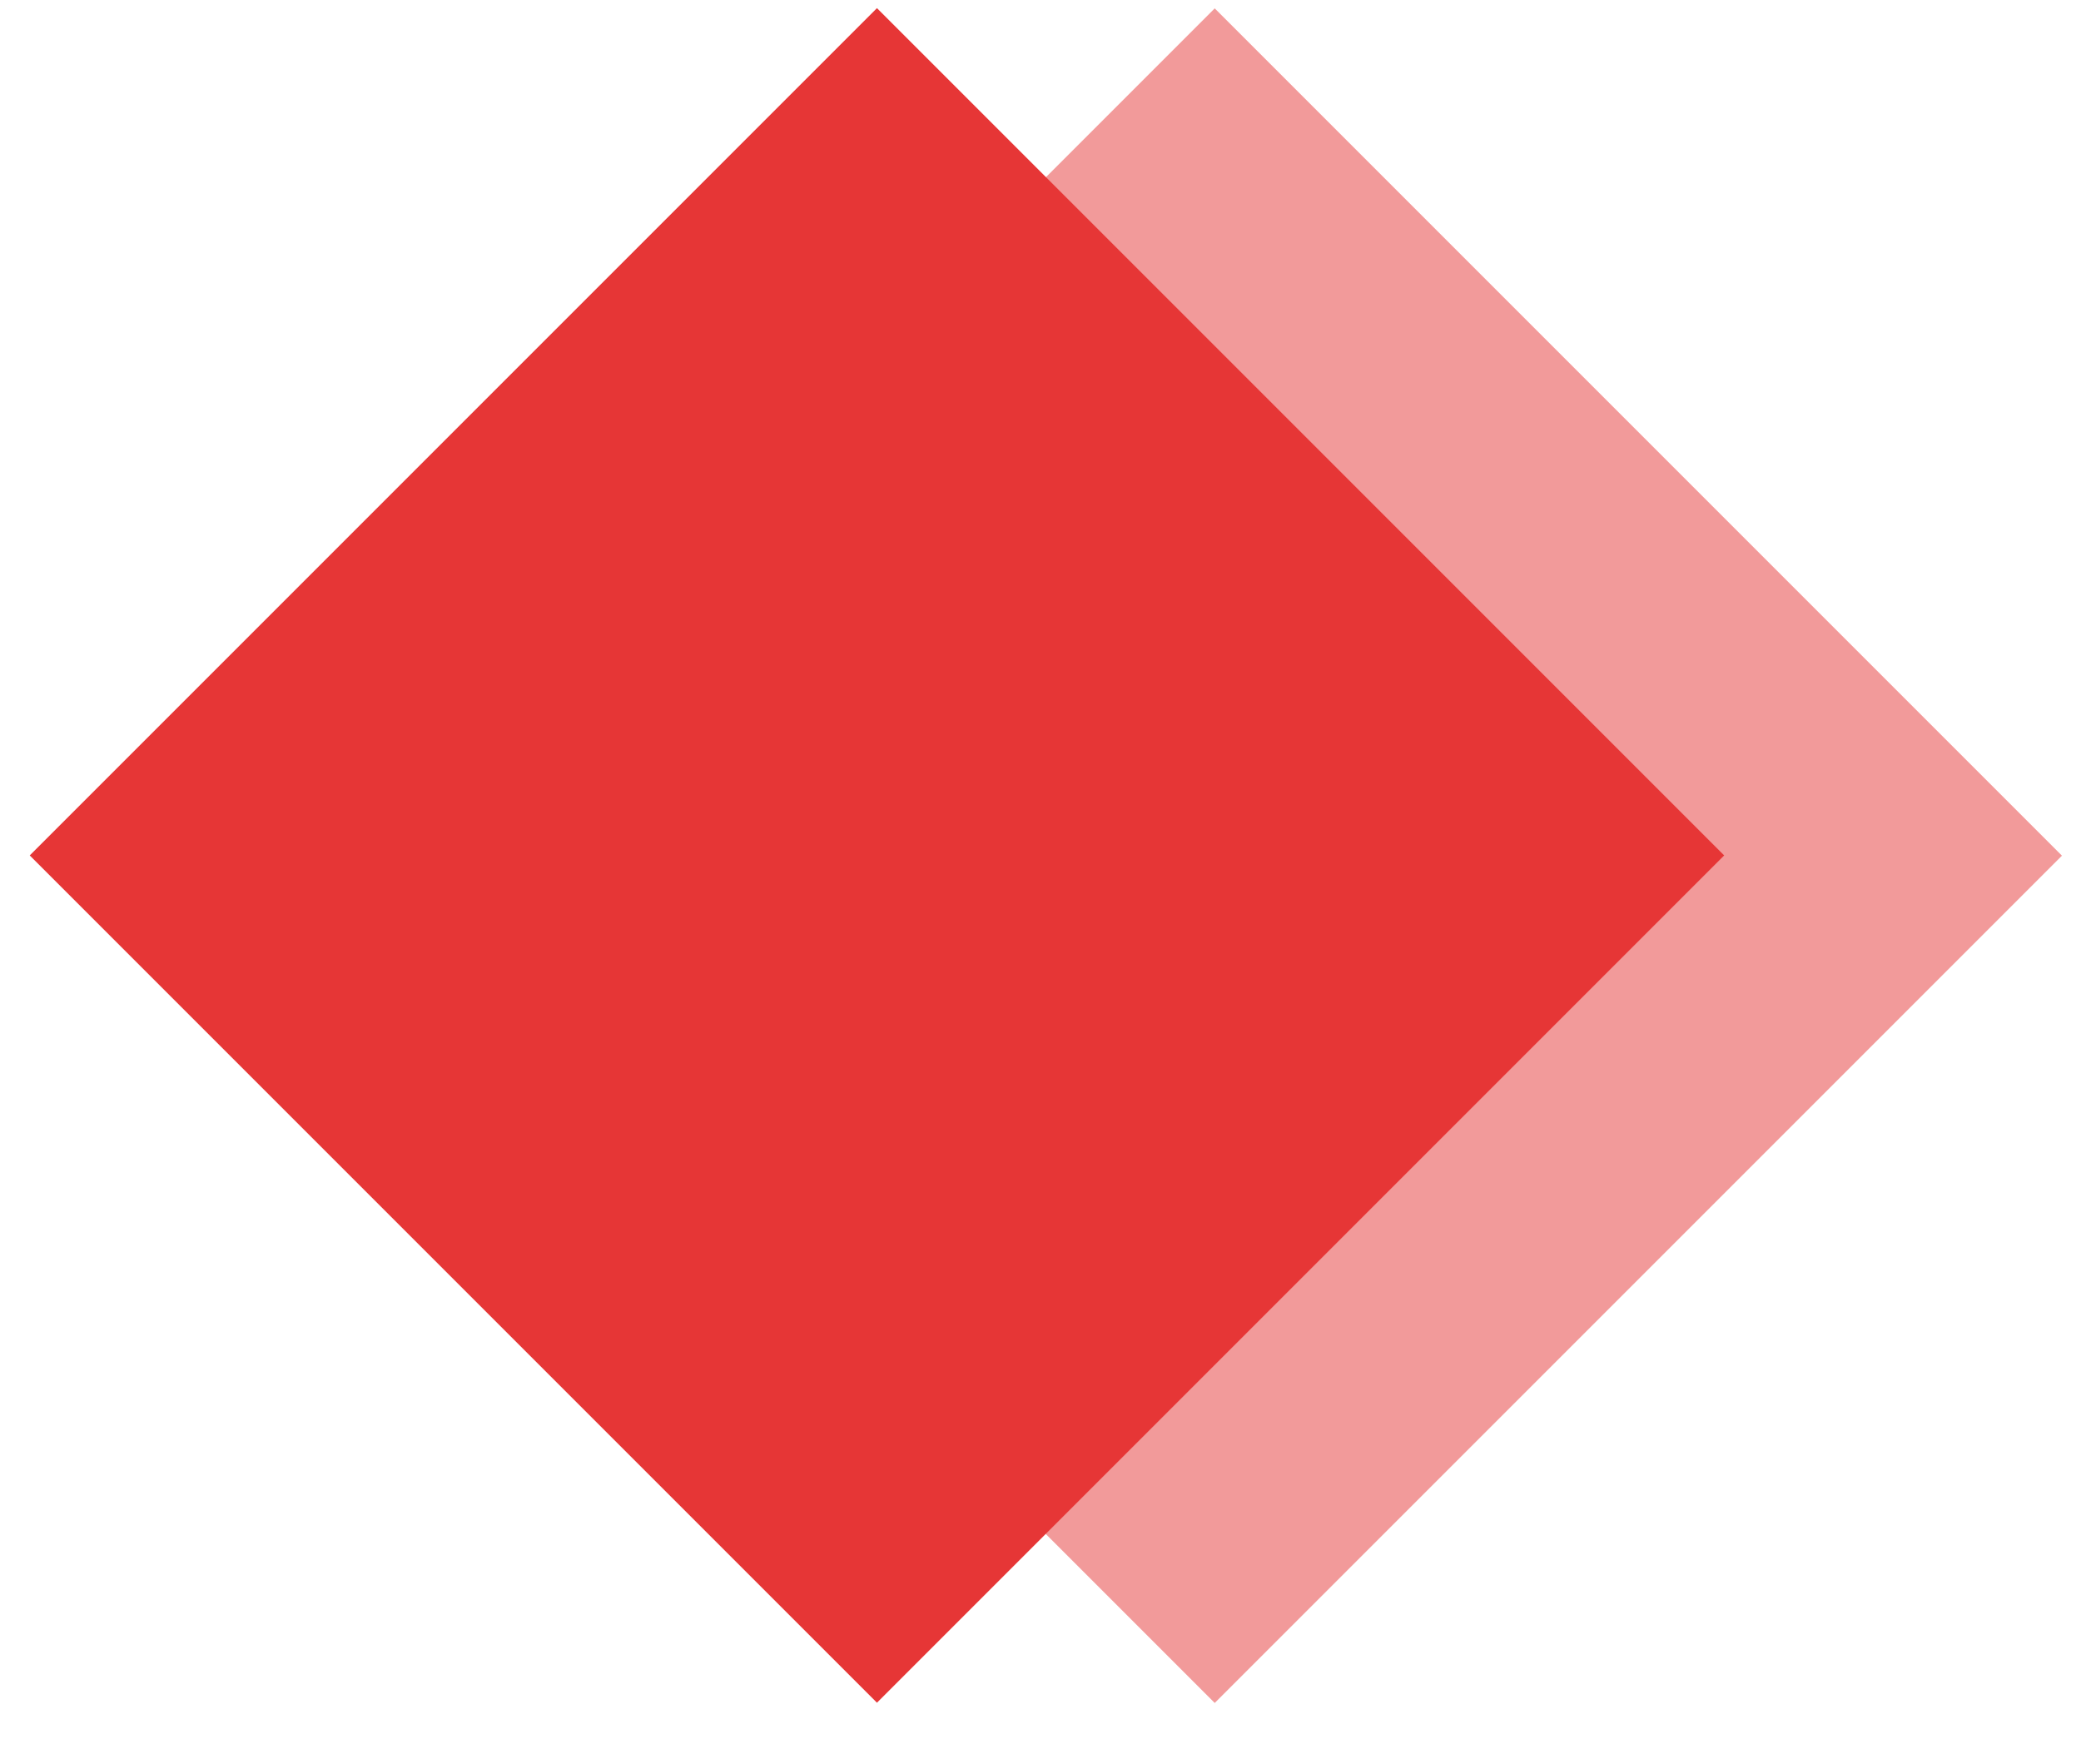
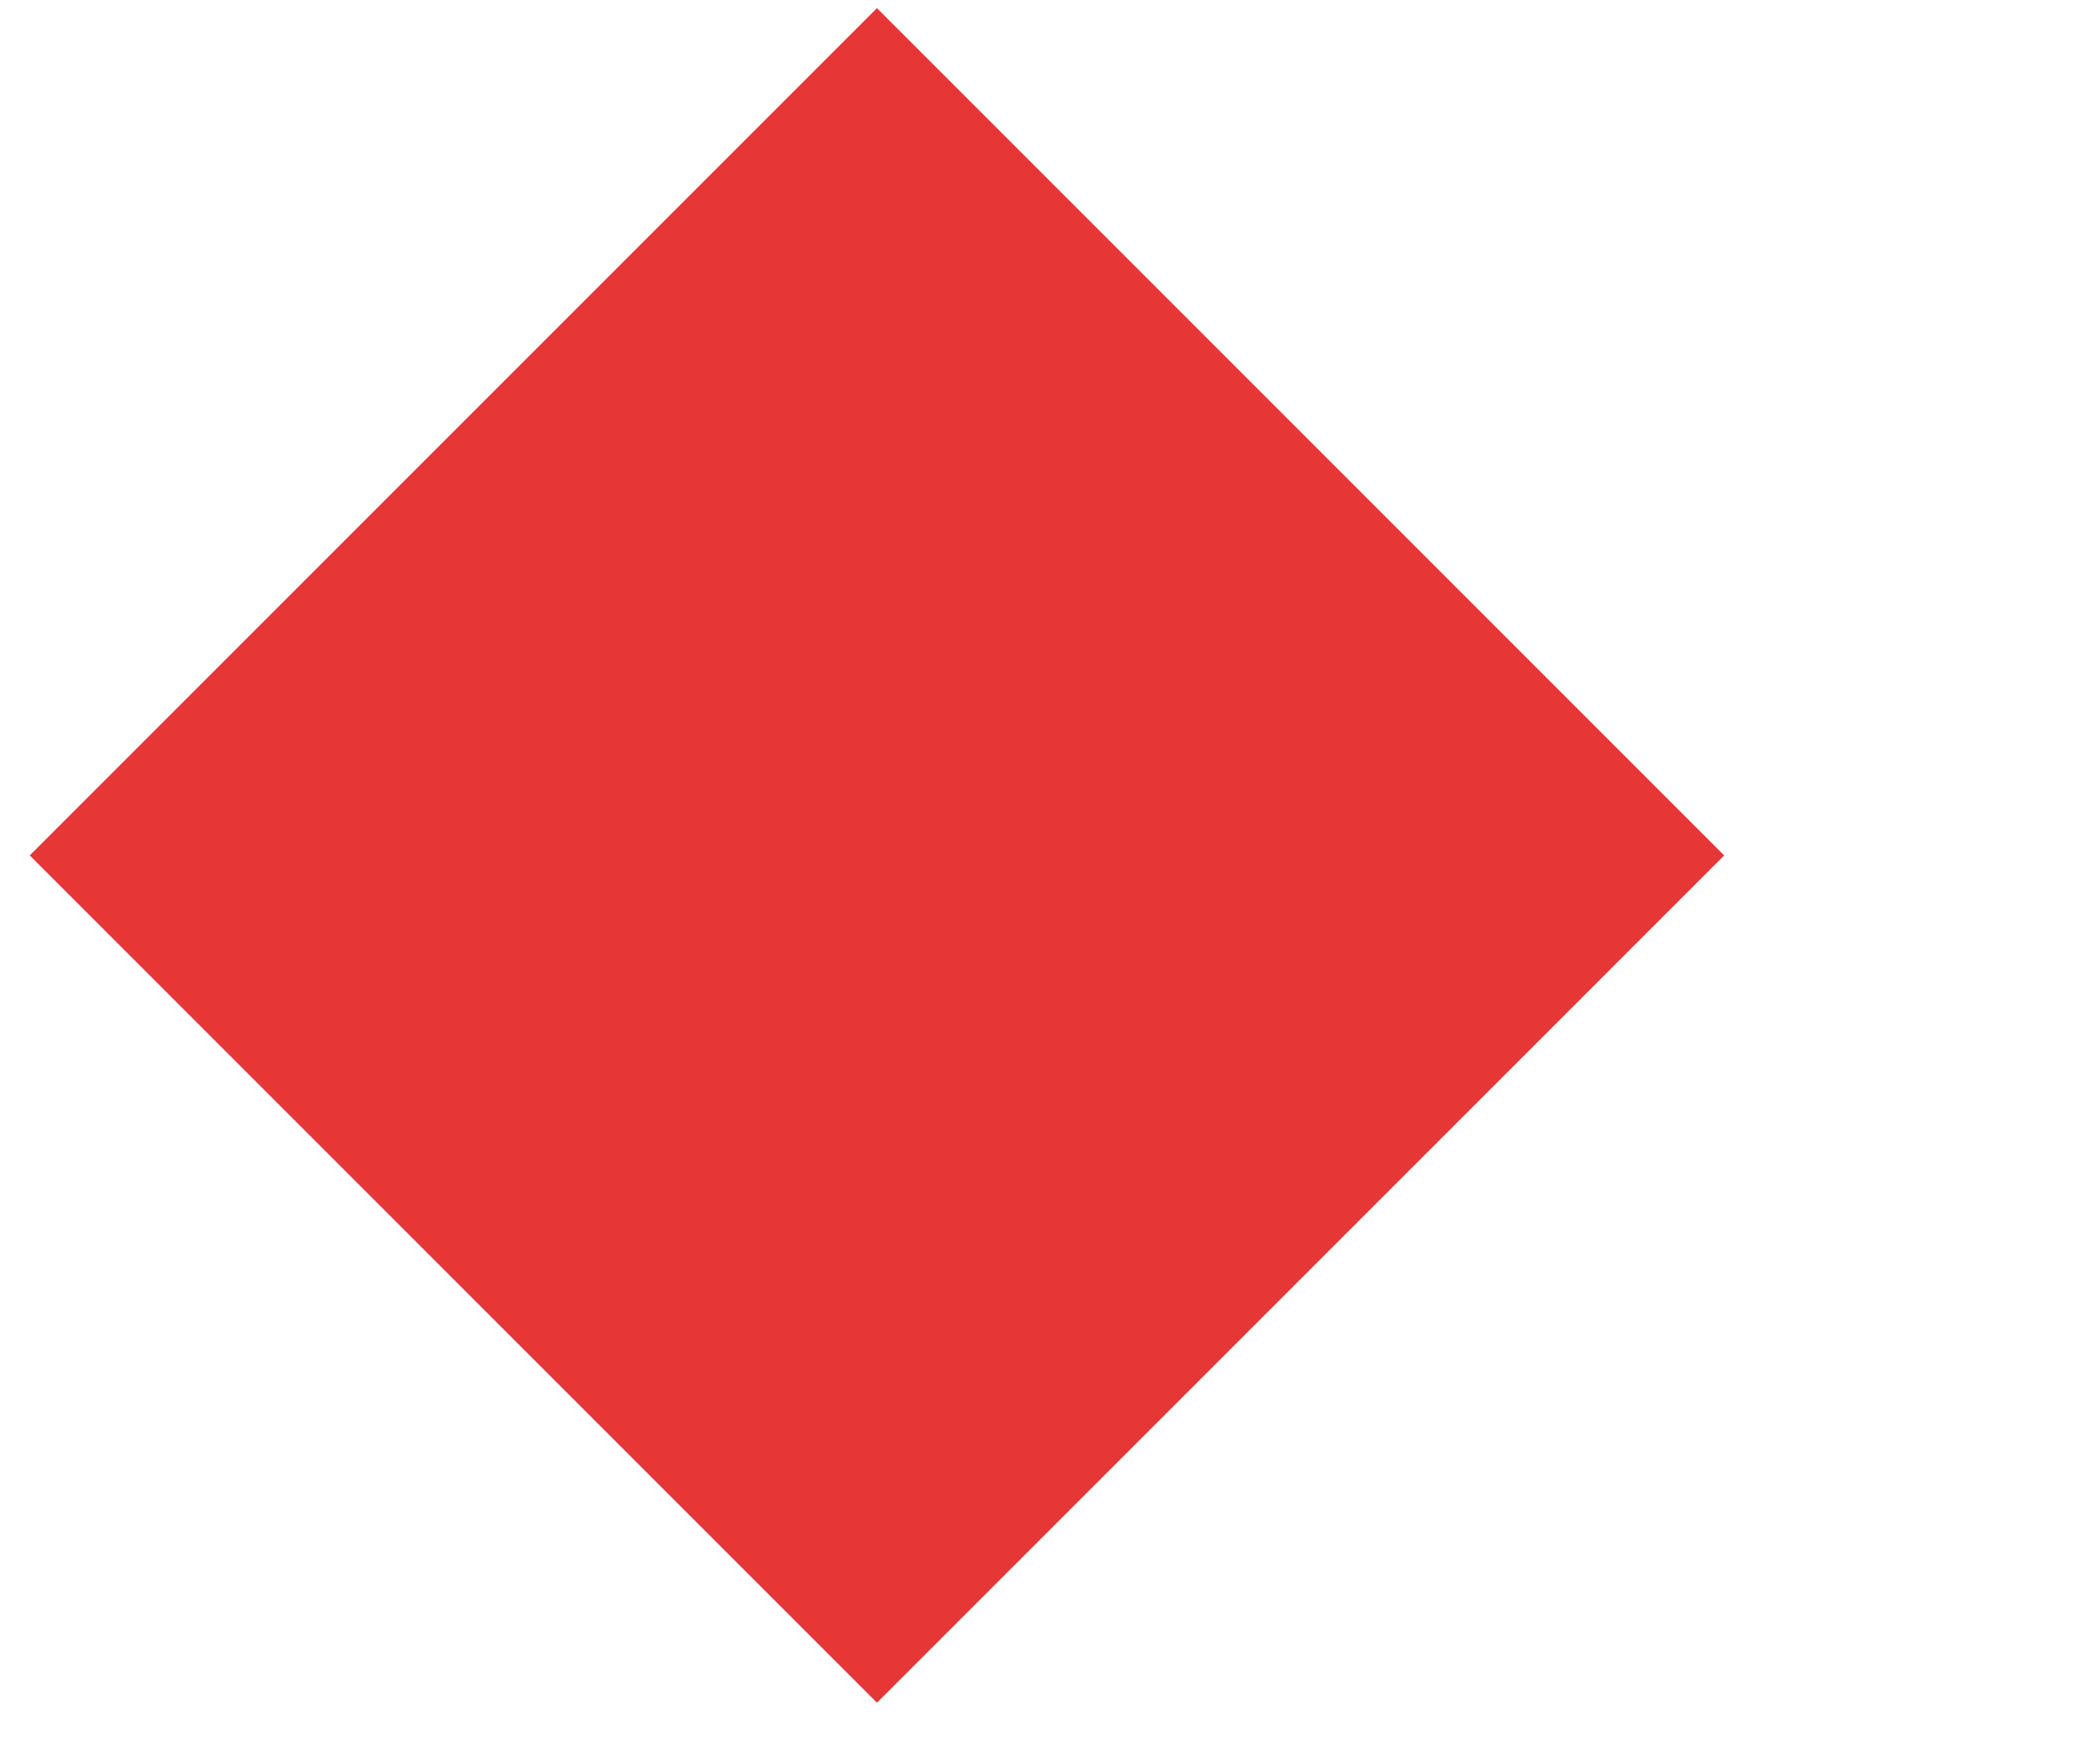
<svg xmlns="http://www.w3.org/2000/svg" version="1.1" id="图层_1" x="0px" y="0px" viewBox="0 0 236 200" style="enable-background:new 0 0 236 200;" xml:space="preserve">
  <style type="text/css">
	.st0{opacity:0.5;fill:#E63636;}
	.st1{fill:#E63636;}
</style>
-   <rect x="69.8" y="29.1" transform="matrix(0.707 -0.707 0.707 0.707 -28.245 125.806)" class="st0" width="135.9" height="135.9" />
  <rect x="31.5" y="29.1" transform="matrix(0.707 -0.707 0.707 0.707 -39.472 98.7)" class="st1" width="135.9" height="135.9" />
</svg>